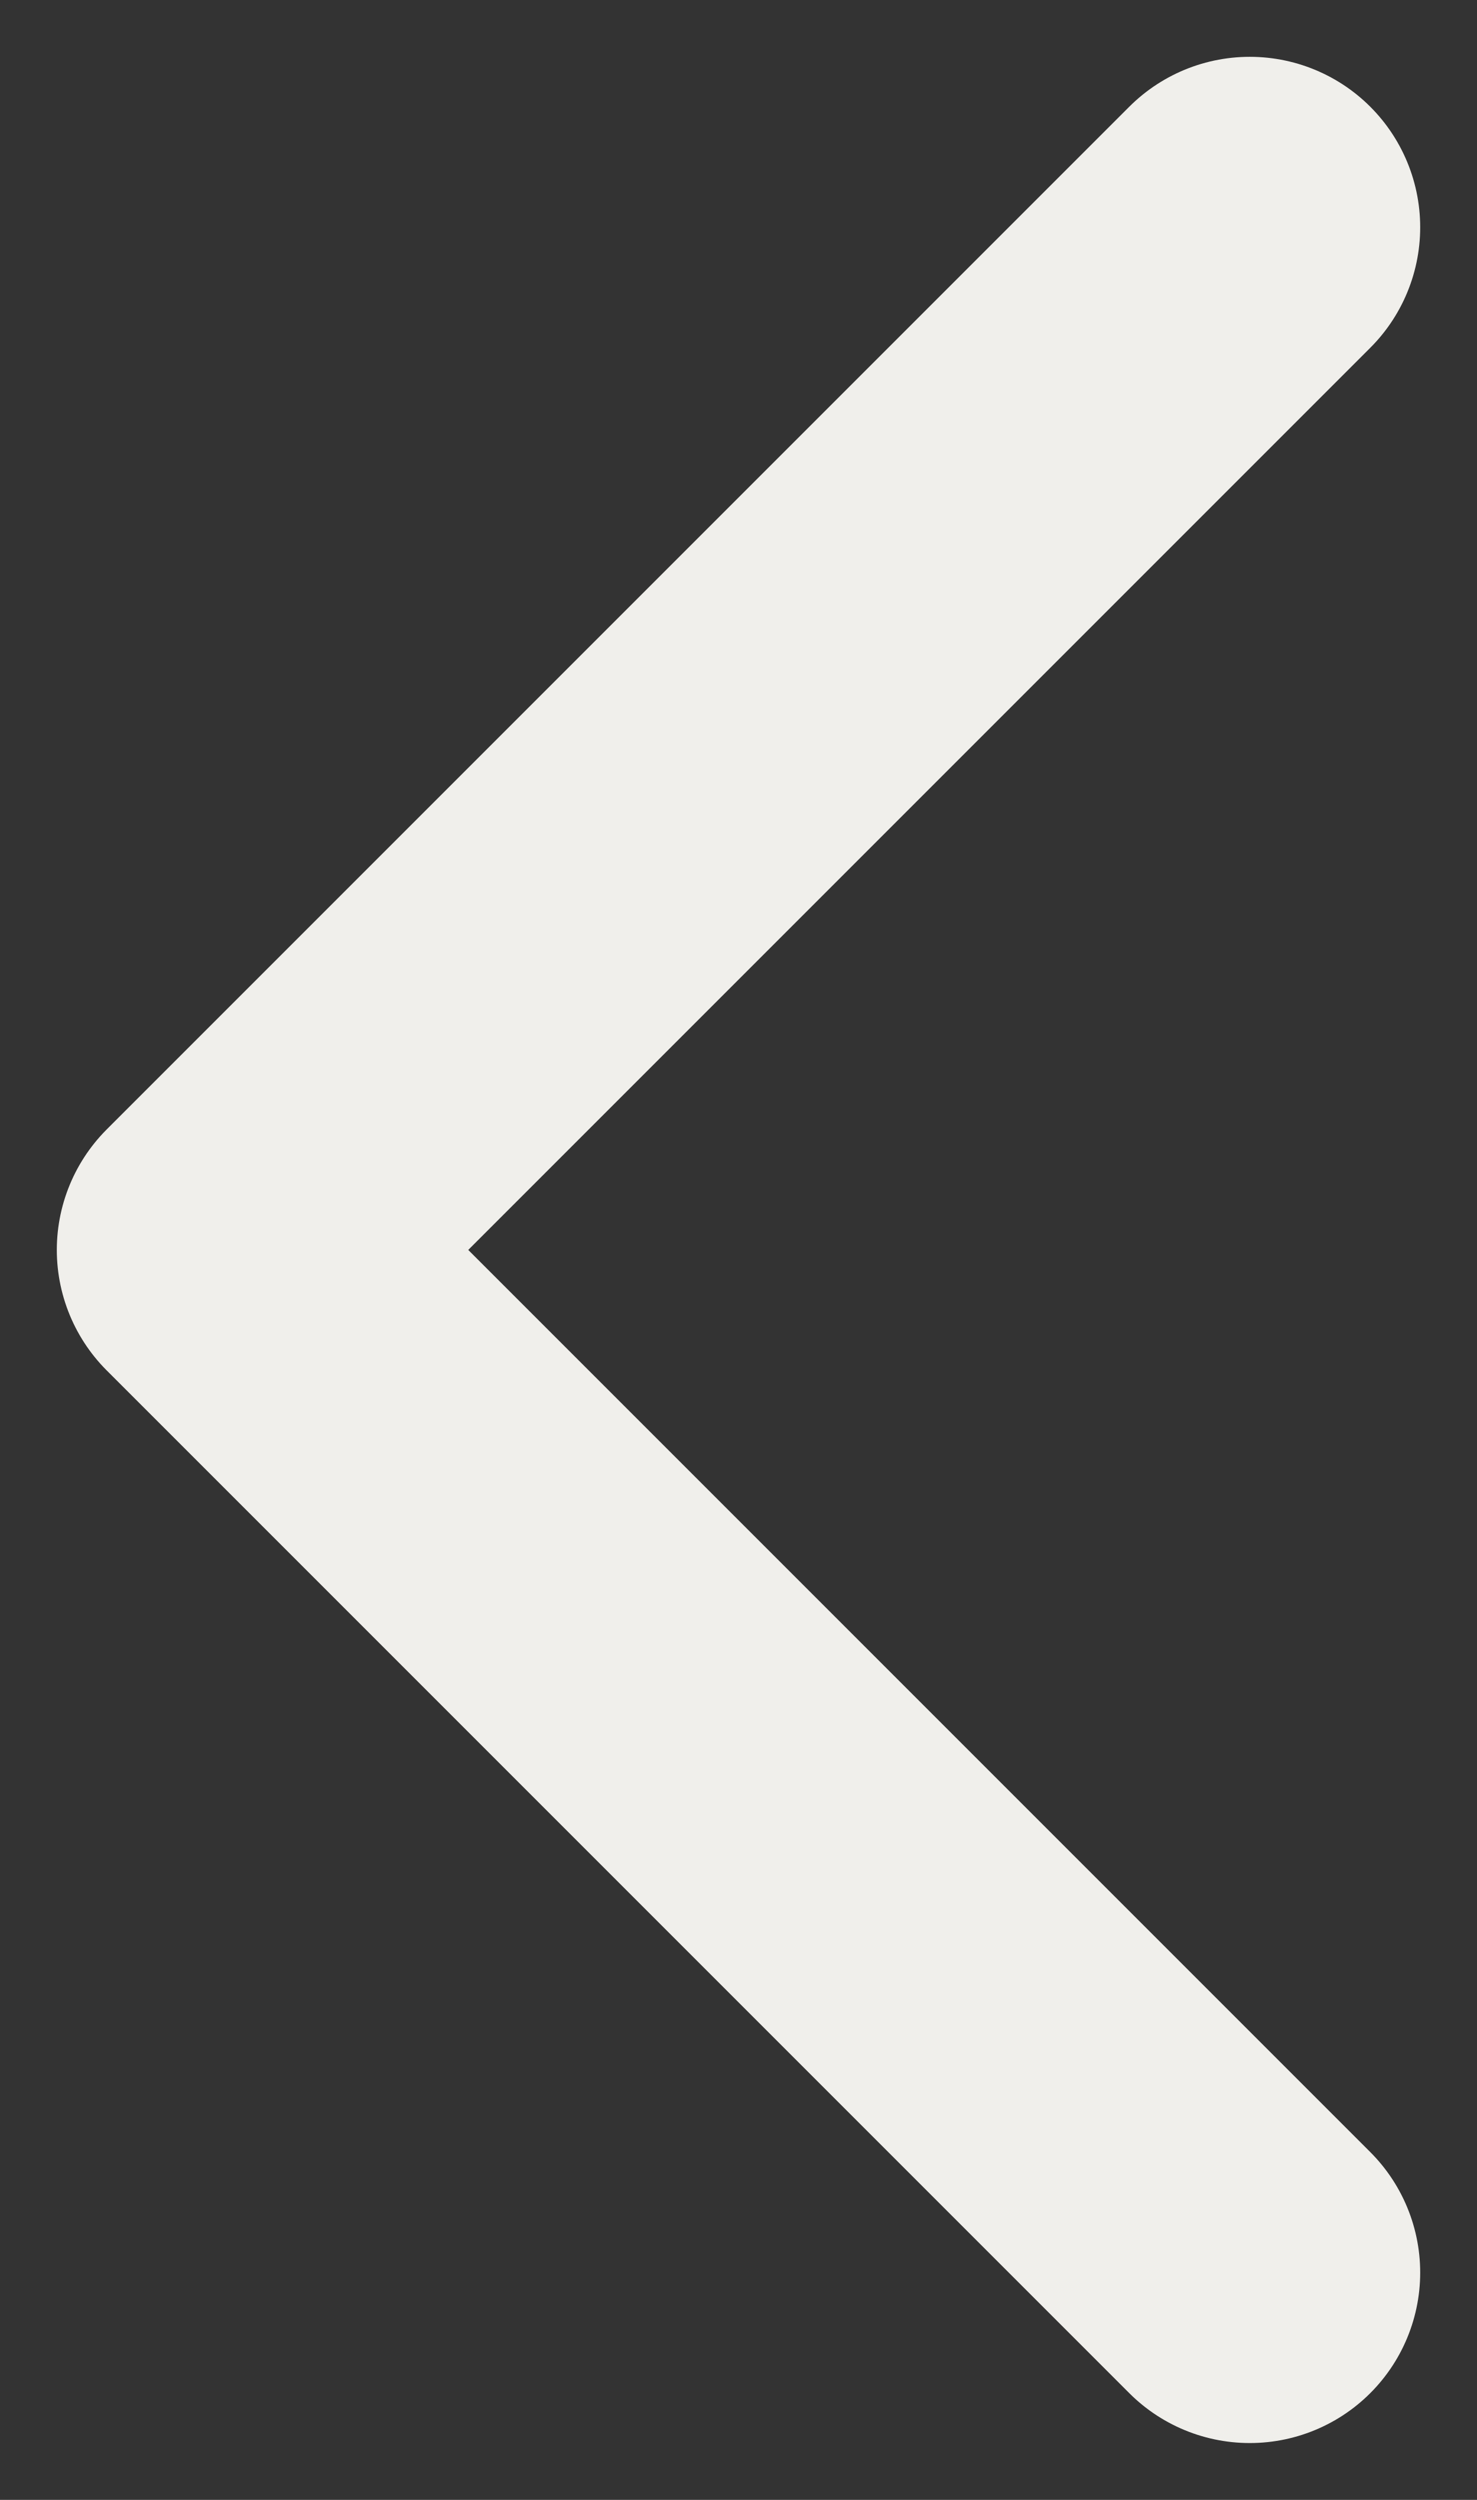
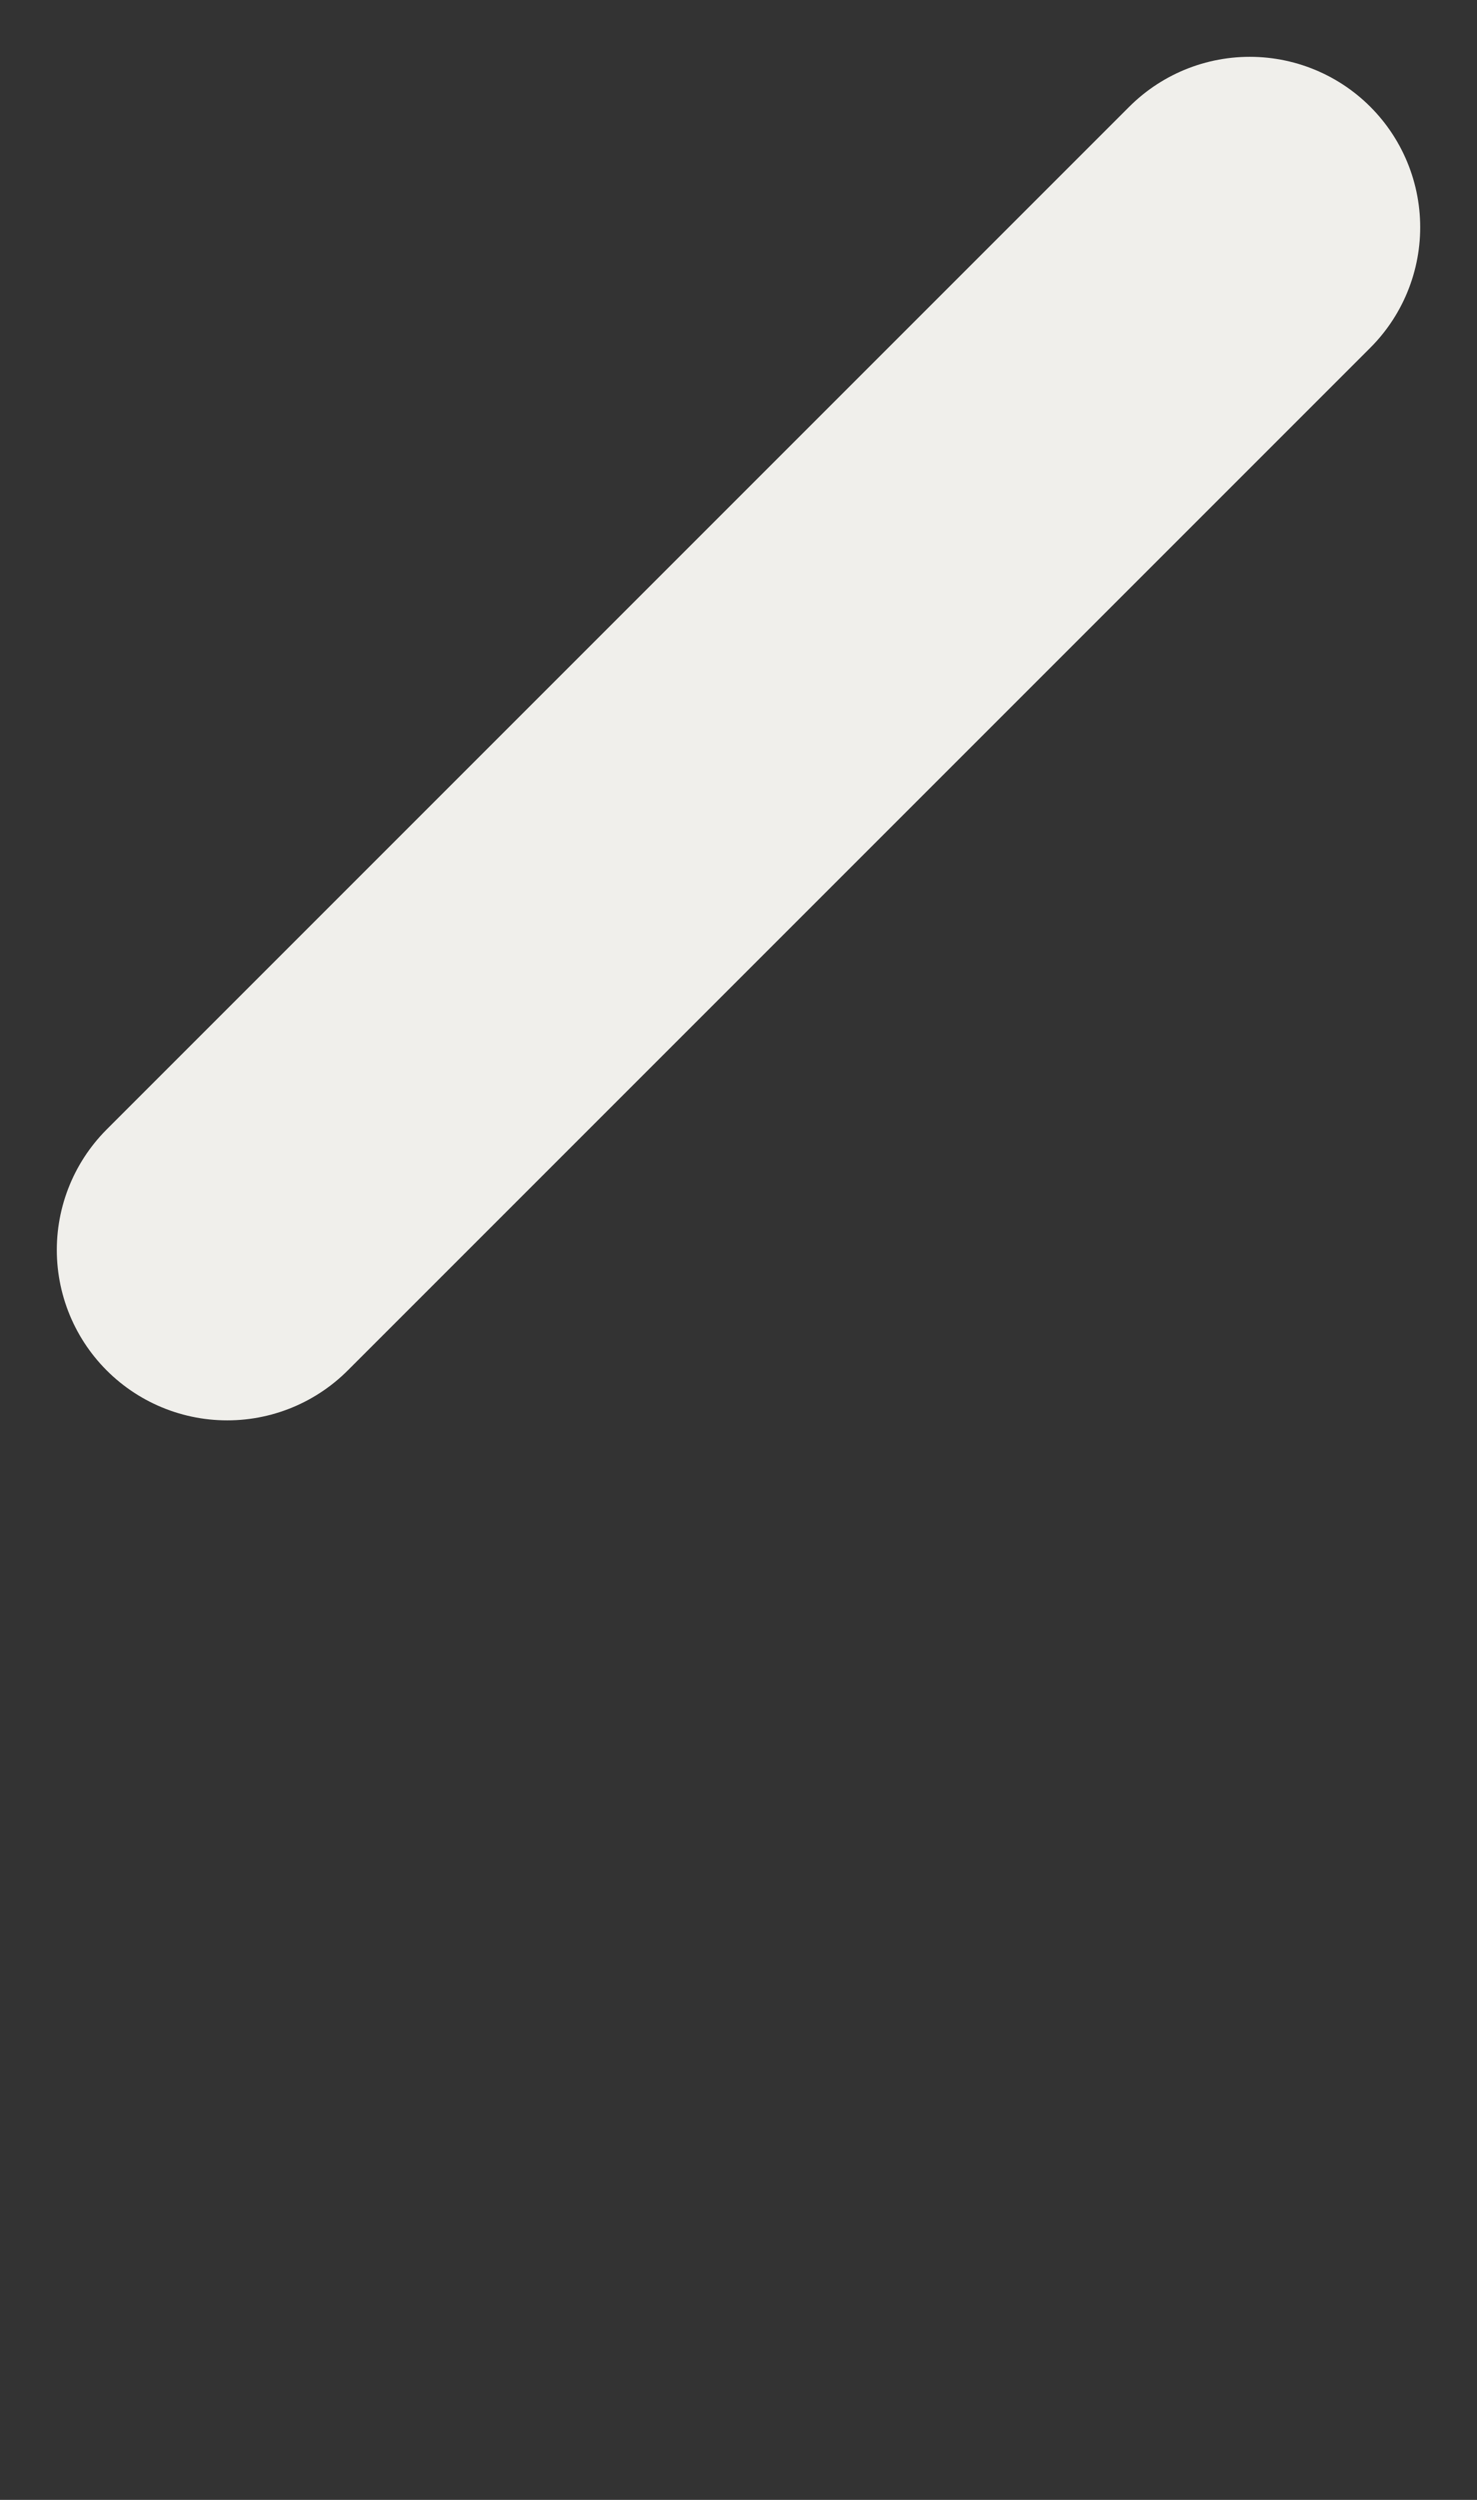
<svg xmlns="http://www.w3.org/2000/svg" width="13" height="22" viewBox="0 0 13 22" fill="none">
  <rect x="0" y="0" width="13" height="22" fill="#333333" stroke="none" />
-   <path d="M11 2L2 11L11 20" stroke="#F0EFEB" stroke-width="3" stroke-linecap="round" stroke-linejoin="round" />
+   <path d="M11 2L2 11" stroke="#F0EFEB" stroke-width="3" stroke-linecap="round" stroke-linejoin="round" />
</svg>